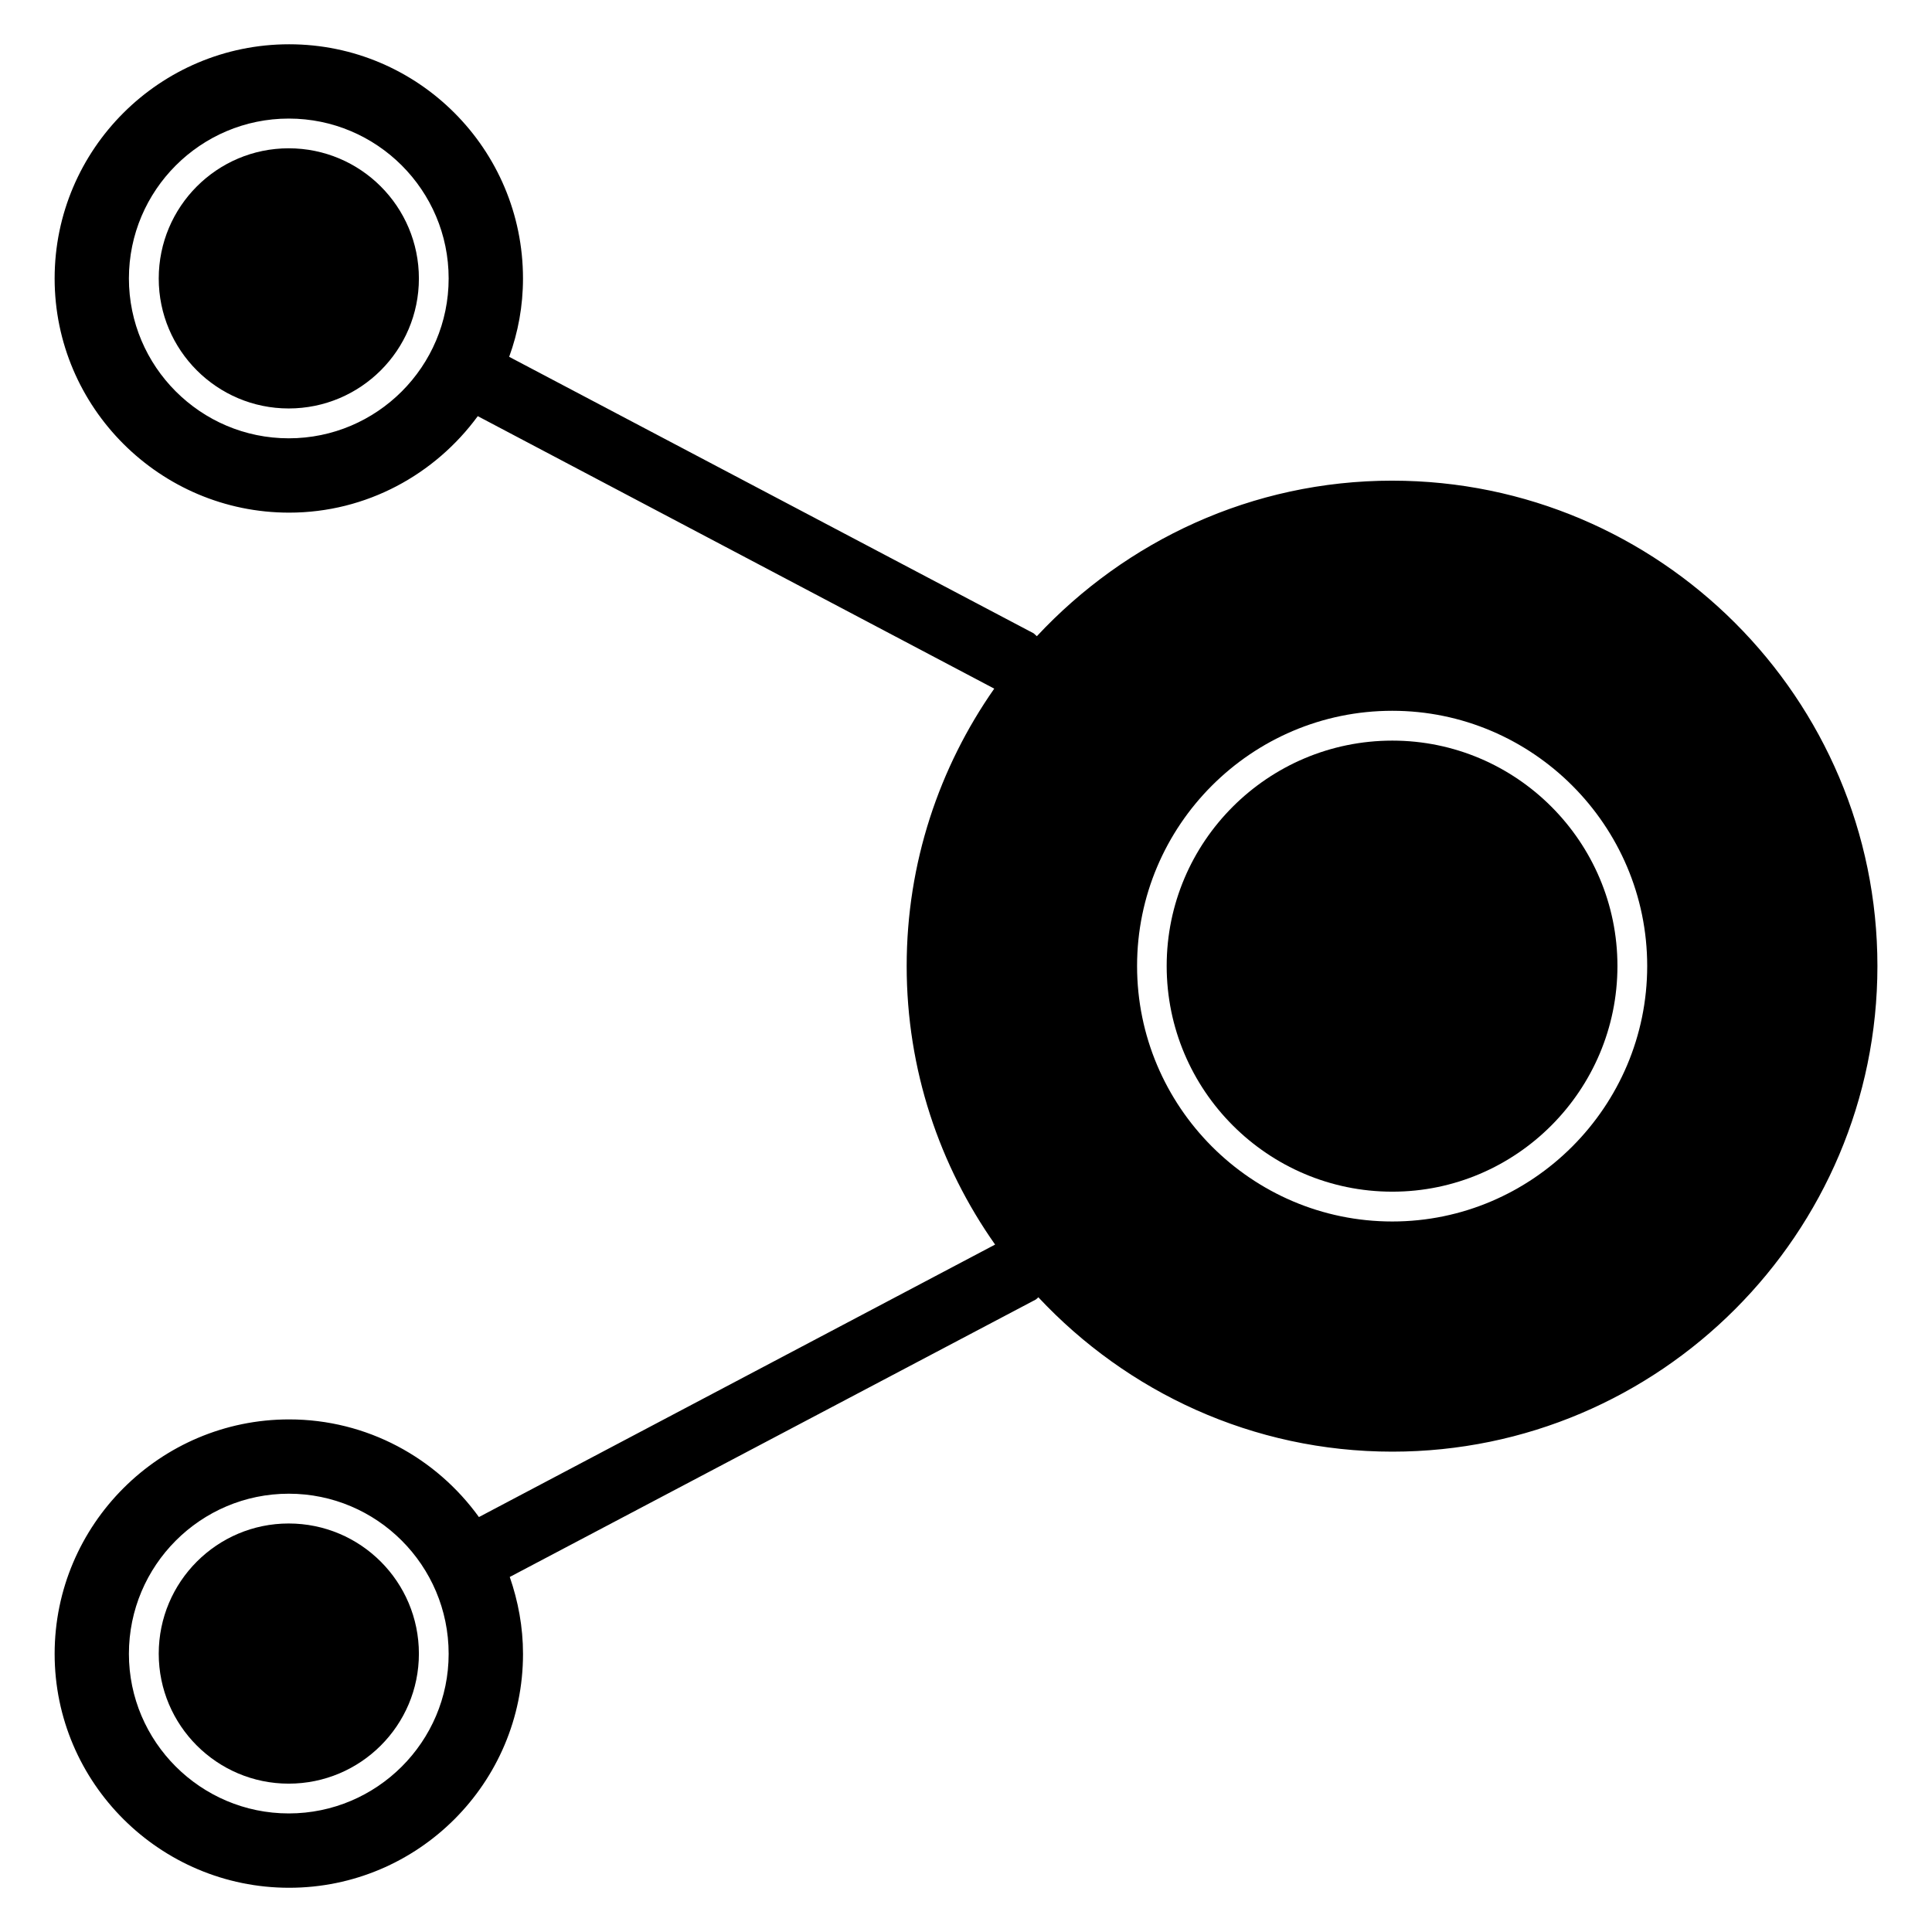
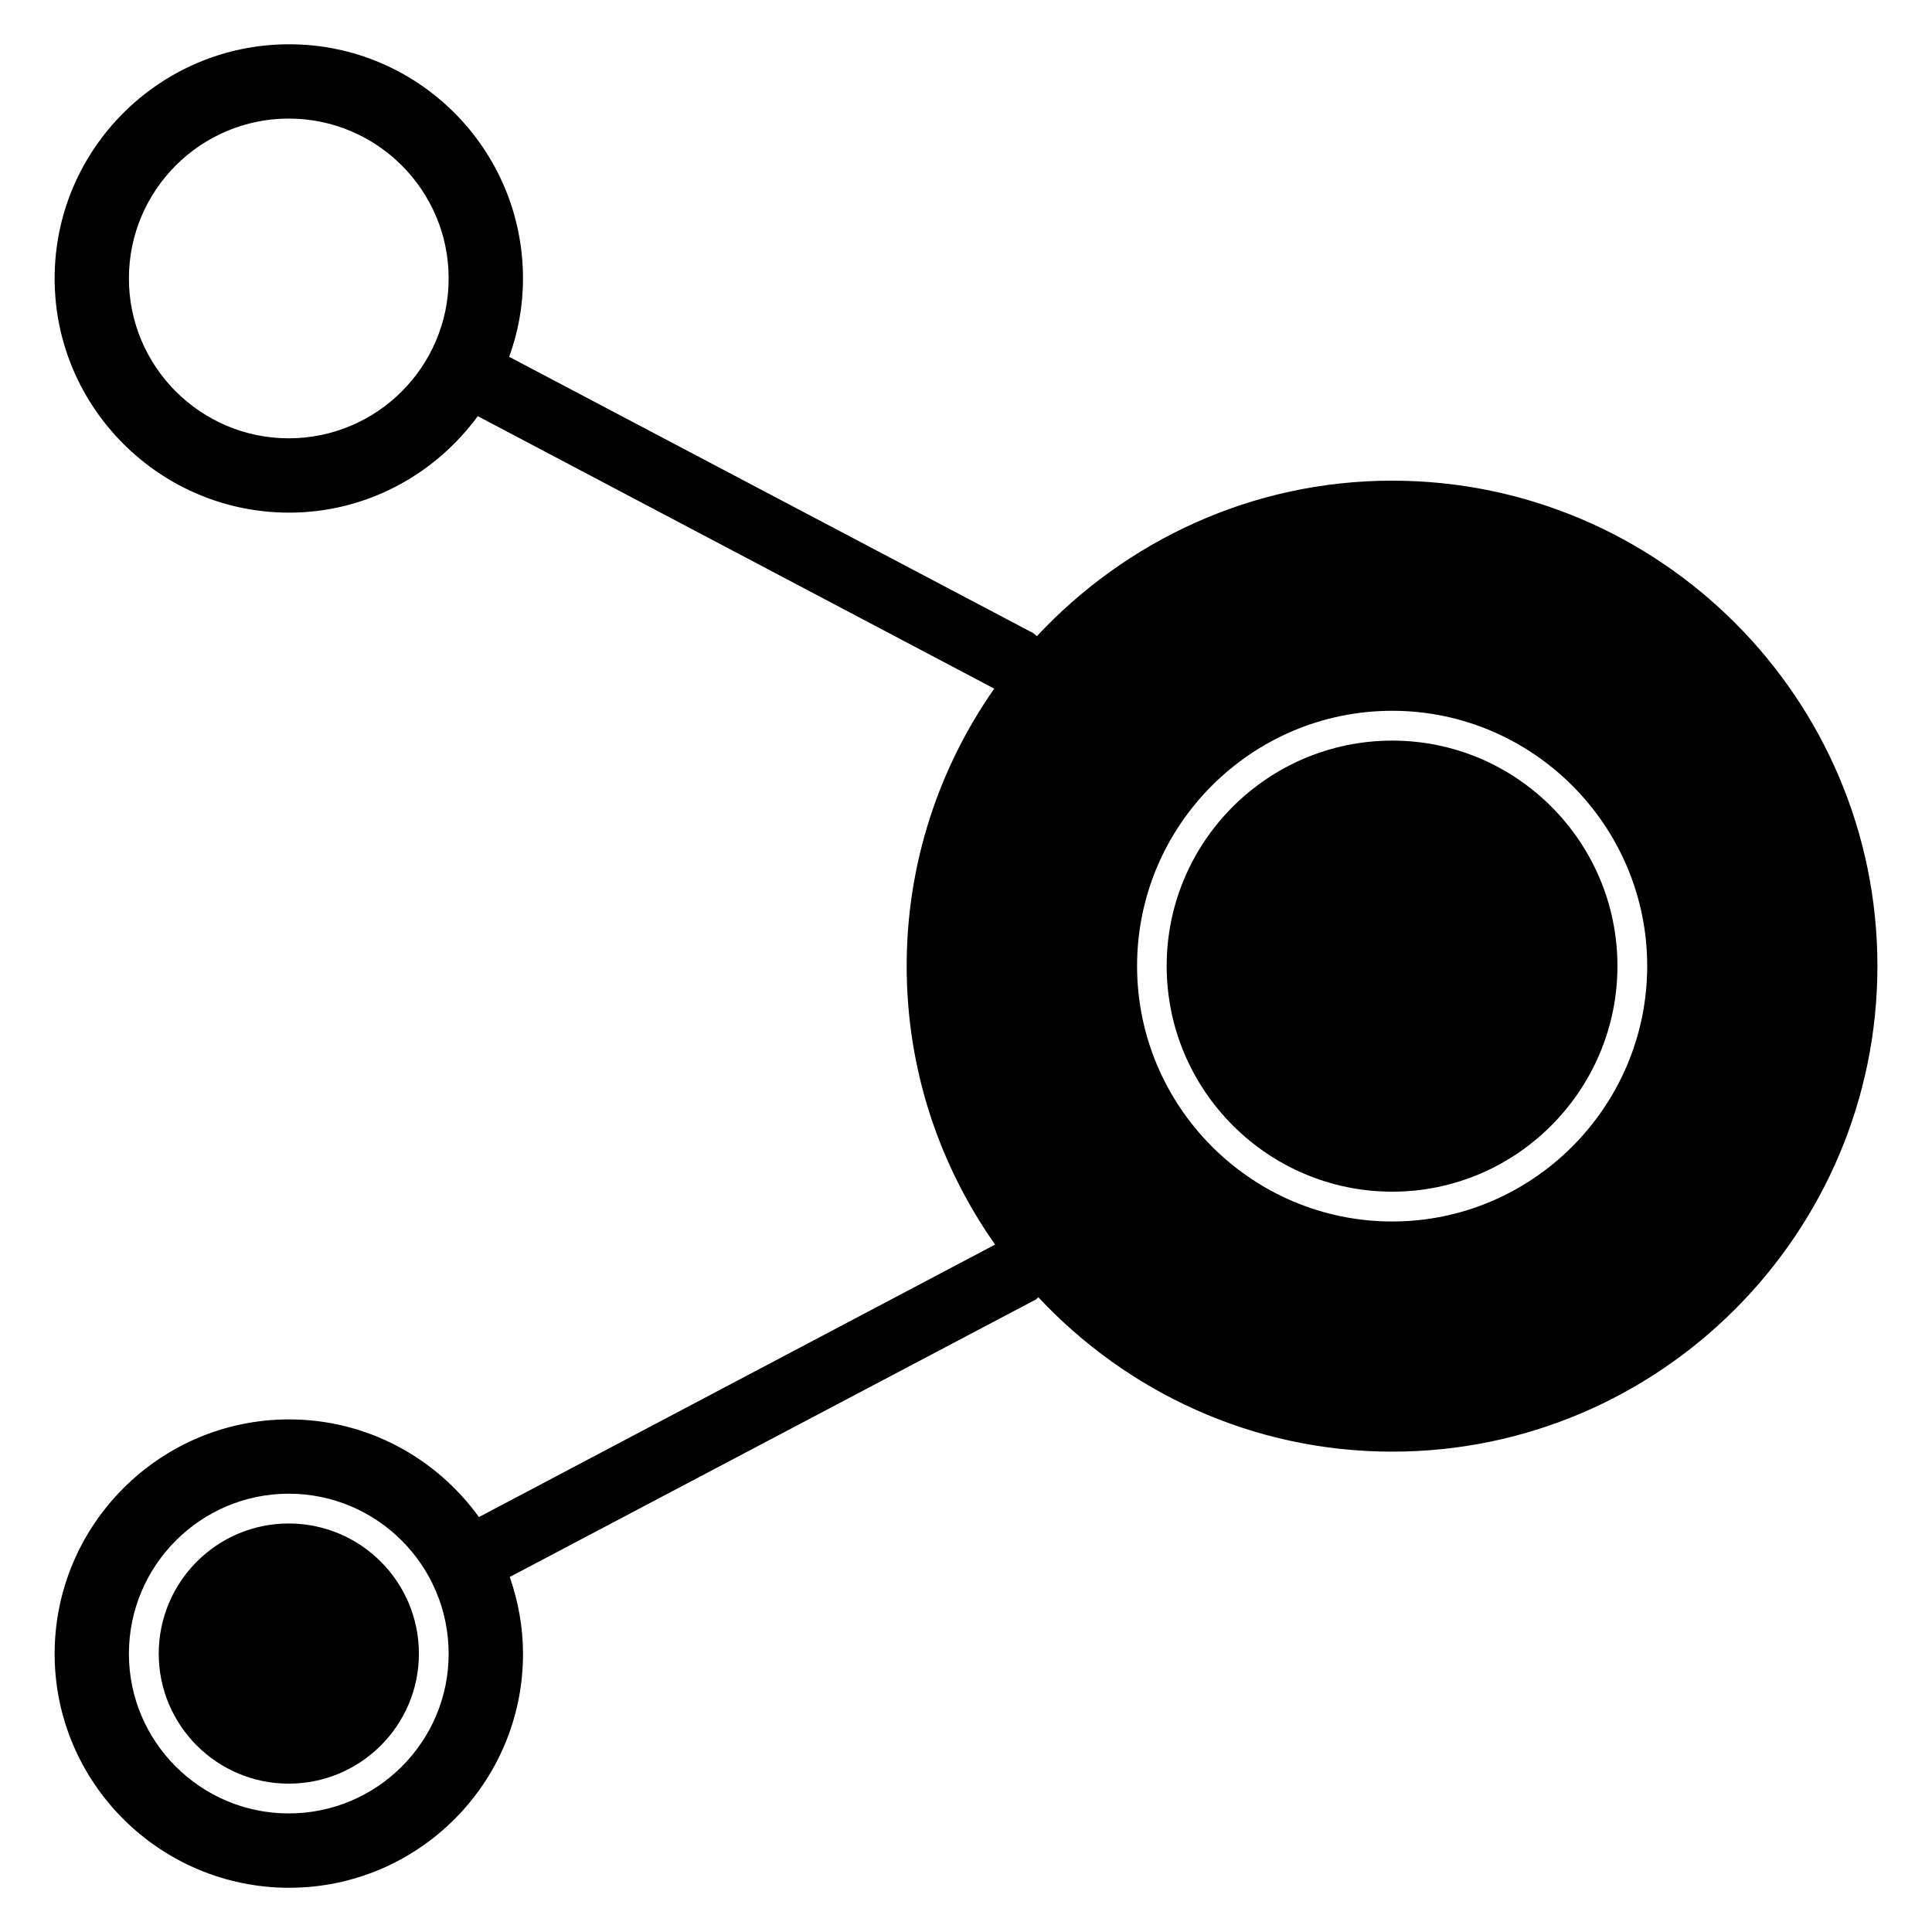
<svg xmlns="http://www.w3.org/2000/svg" fill="#000000" width="800px" height="800px" version="1.1" viewBox="144 144 512 512">
  <g>
-     <path d="m220.5 183.3c-18.988 0-34.434 15.445-34.434 34.512 0 18.992 15.445 34.434 34.434 34.434 19.07 0 34.512-15.445 34.512-34.434 0-19.066-15.445-34.512-34.512-34.512z" />
    <path d="m220.5 547.74c-18.988 0-34.434 15.445-34.434 34.512 0 18.992 15.445 34.434 34.434 34.434 19.07 0 34.512-15.445 34.512-34.434 0-19.066-15.445-34.512-34.512-34.512z" />
    <path d="m512.99 340.27c-33.016 0-59.809 26.789-59.809 59.727s26.789 59.809 59.809 59.809c32.859 0 59.648-26.871 59.648-59.809 0.004-32.934-26.789-59.727-59.648-59.727z" />
    <path d="m512.97 271.38c-37.176 0-70.609 15.953-94.195 41.223-0.305-0.23-0.535-0.535-0.84-0.762l-139-73.281c2.367-6.488 3.664-13.434 3.664-20.762-0.004-34.281-27.789-62.066-61.984-62.066-34.199 0-62.137 27.785-62.137 62.062 0 34.199 27.938 62.059 62.137 62.059 20.535 0 38.703-10.152 50-25.57l136.87 72.211c-14.578 20.84-23.207 46.184-23.207 73.512 0 27.48 8.703 52.898 23.434 73.816l-136.79 72.211c-11.297-15.648-29.617-25.879-50.305-25.879-34.199 0-62.137 27.863-62.137 62.137 0.004 34.199 27.941 61.984 62.141 61.984s61.984-27.785 61.984-61.984c0-7.176-1.297-13.969-3.512-20.383l139.39-73.512c0.23-0.152 0.457-0.383 0.688-0.609 23.512 25.113 56.793 40.914 93.816 40.914 70.84 0 128.55-57.785 128.55-128.7 0-70.914-57.711-128.62-128.55-128.62zm-292.44-11.223c-23.359 0-42.367-19.008-42.367-42.367s19.008-42.367 42.367-42.367 42.367 19.008 42.367 42.367-19.008 42.367-42.367 42.367zm0 364.42c-23.359 0-42.367-19.008-42.367-42.289 0-23.434 19.008-42.441 42.367-42.441s42.367 19.008 42.367 42.441c0 23.281-19.008 42.289-42.367 42.289zm292.44-156.87c-37.328 0-67.633-30.457-67.633-67.707s30.305-67.633 67.633-67.633c37.176 0 67.555 30.383 67.555 67.633 0.004 37.25-30.379 67.707-67.555 67.707z" />
  </g>
</svg>